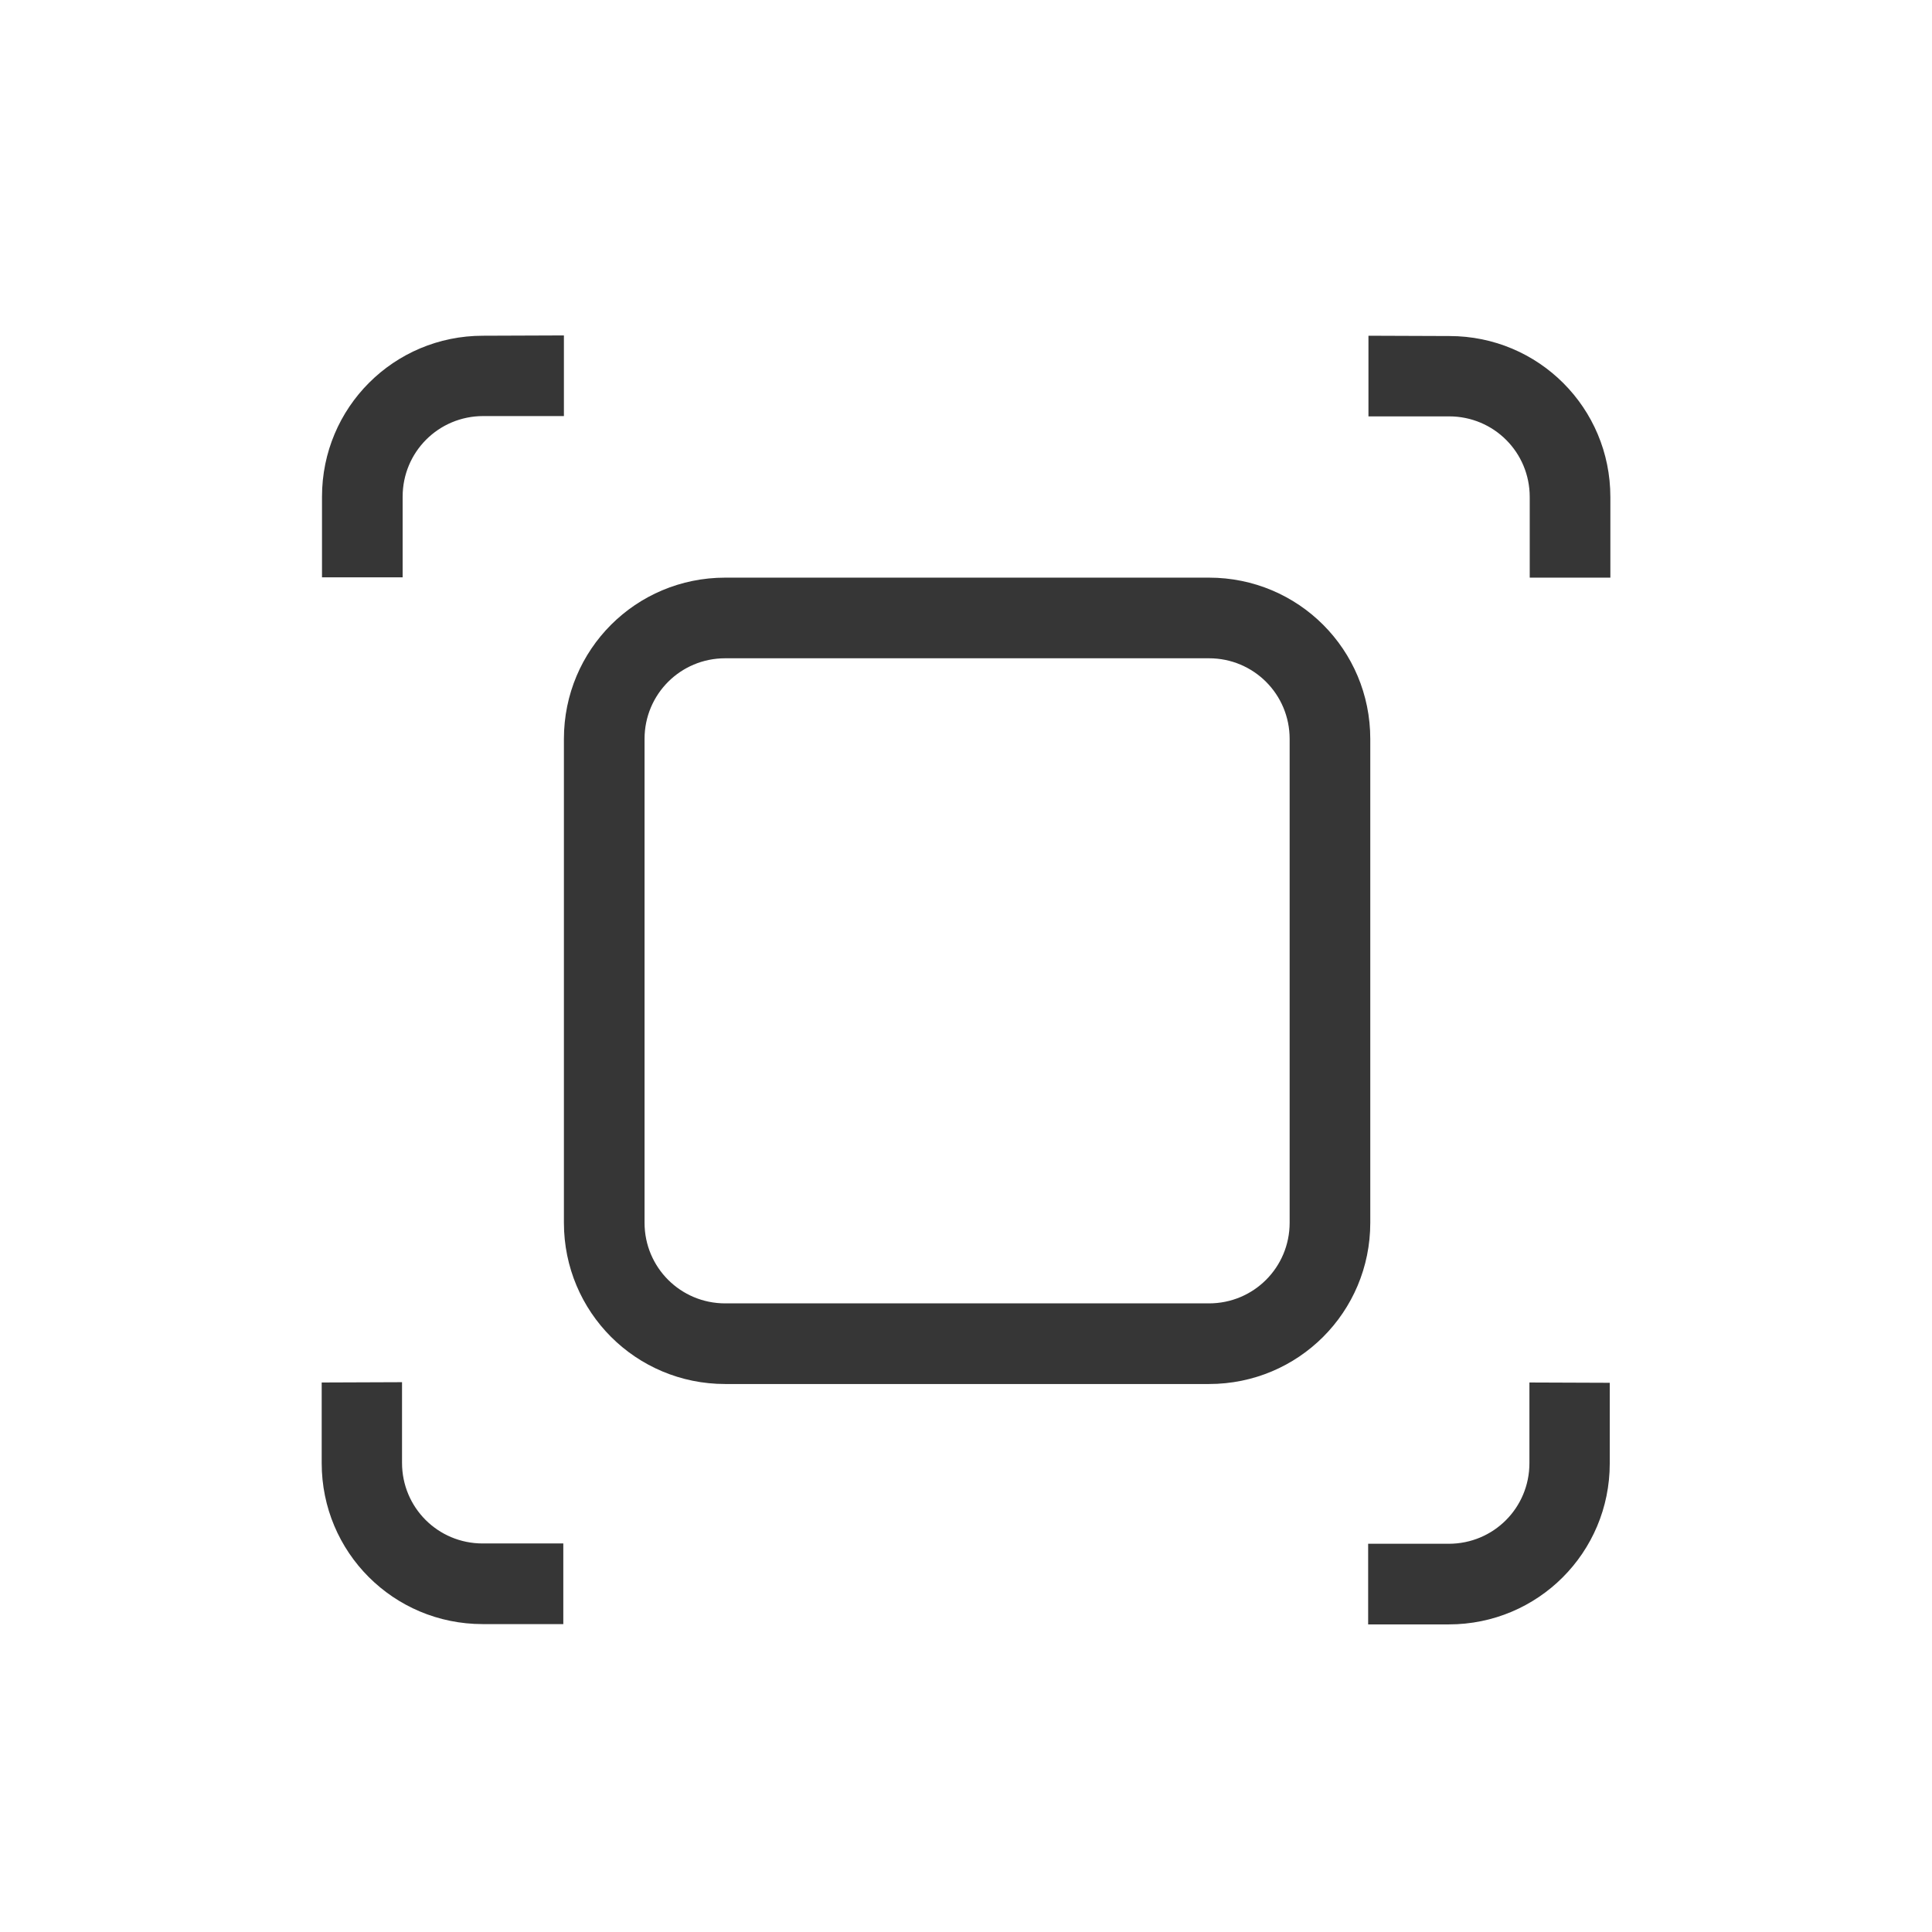
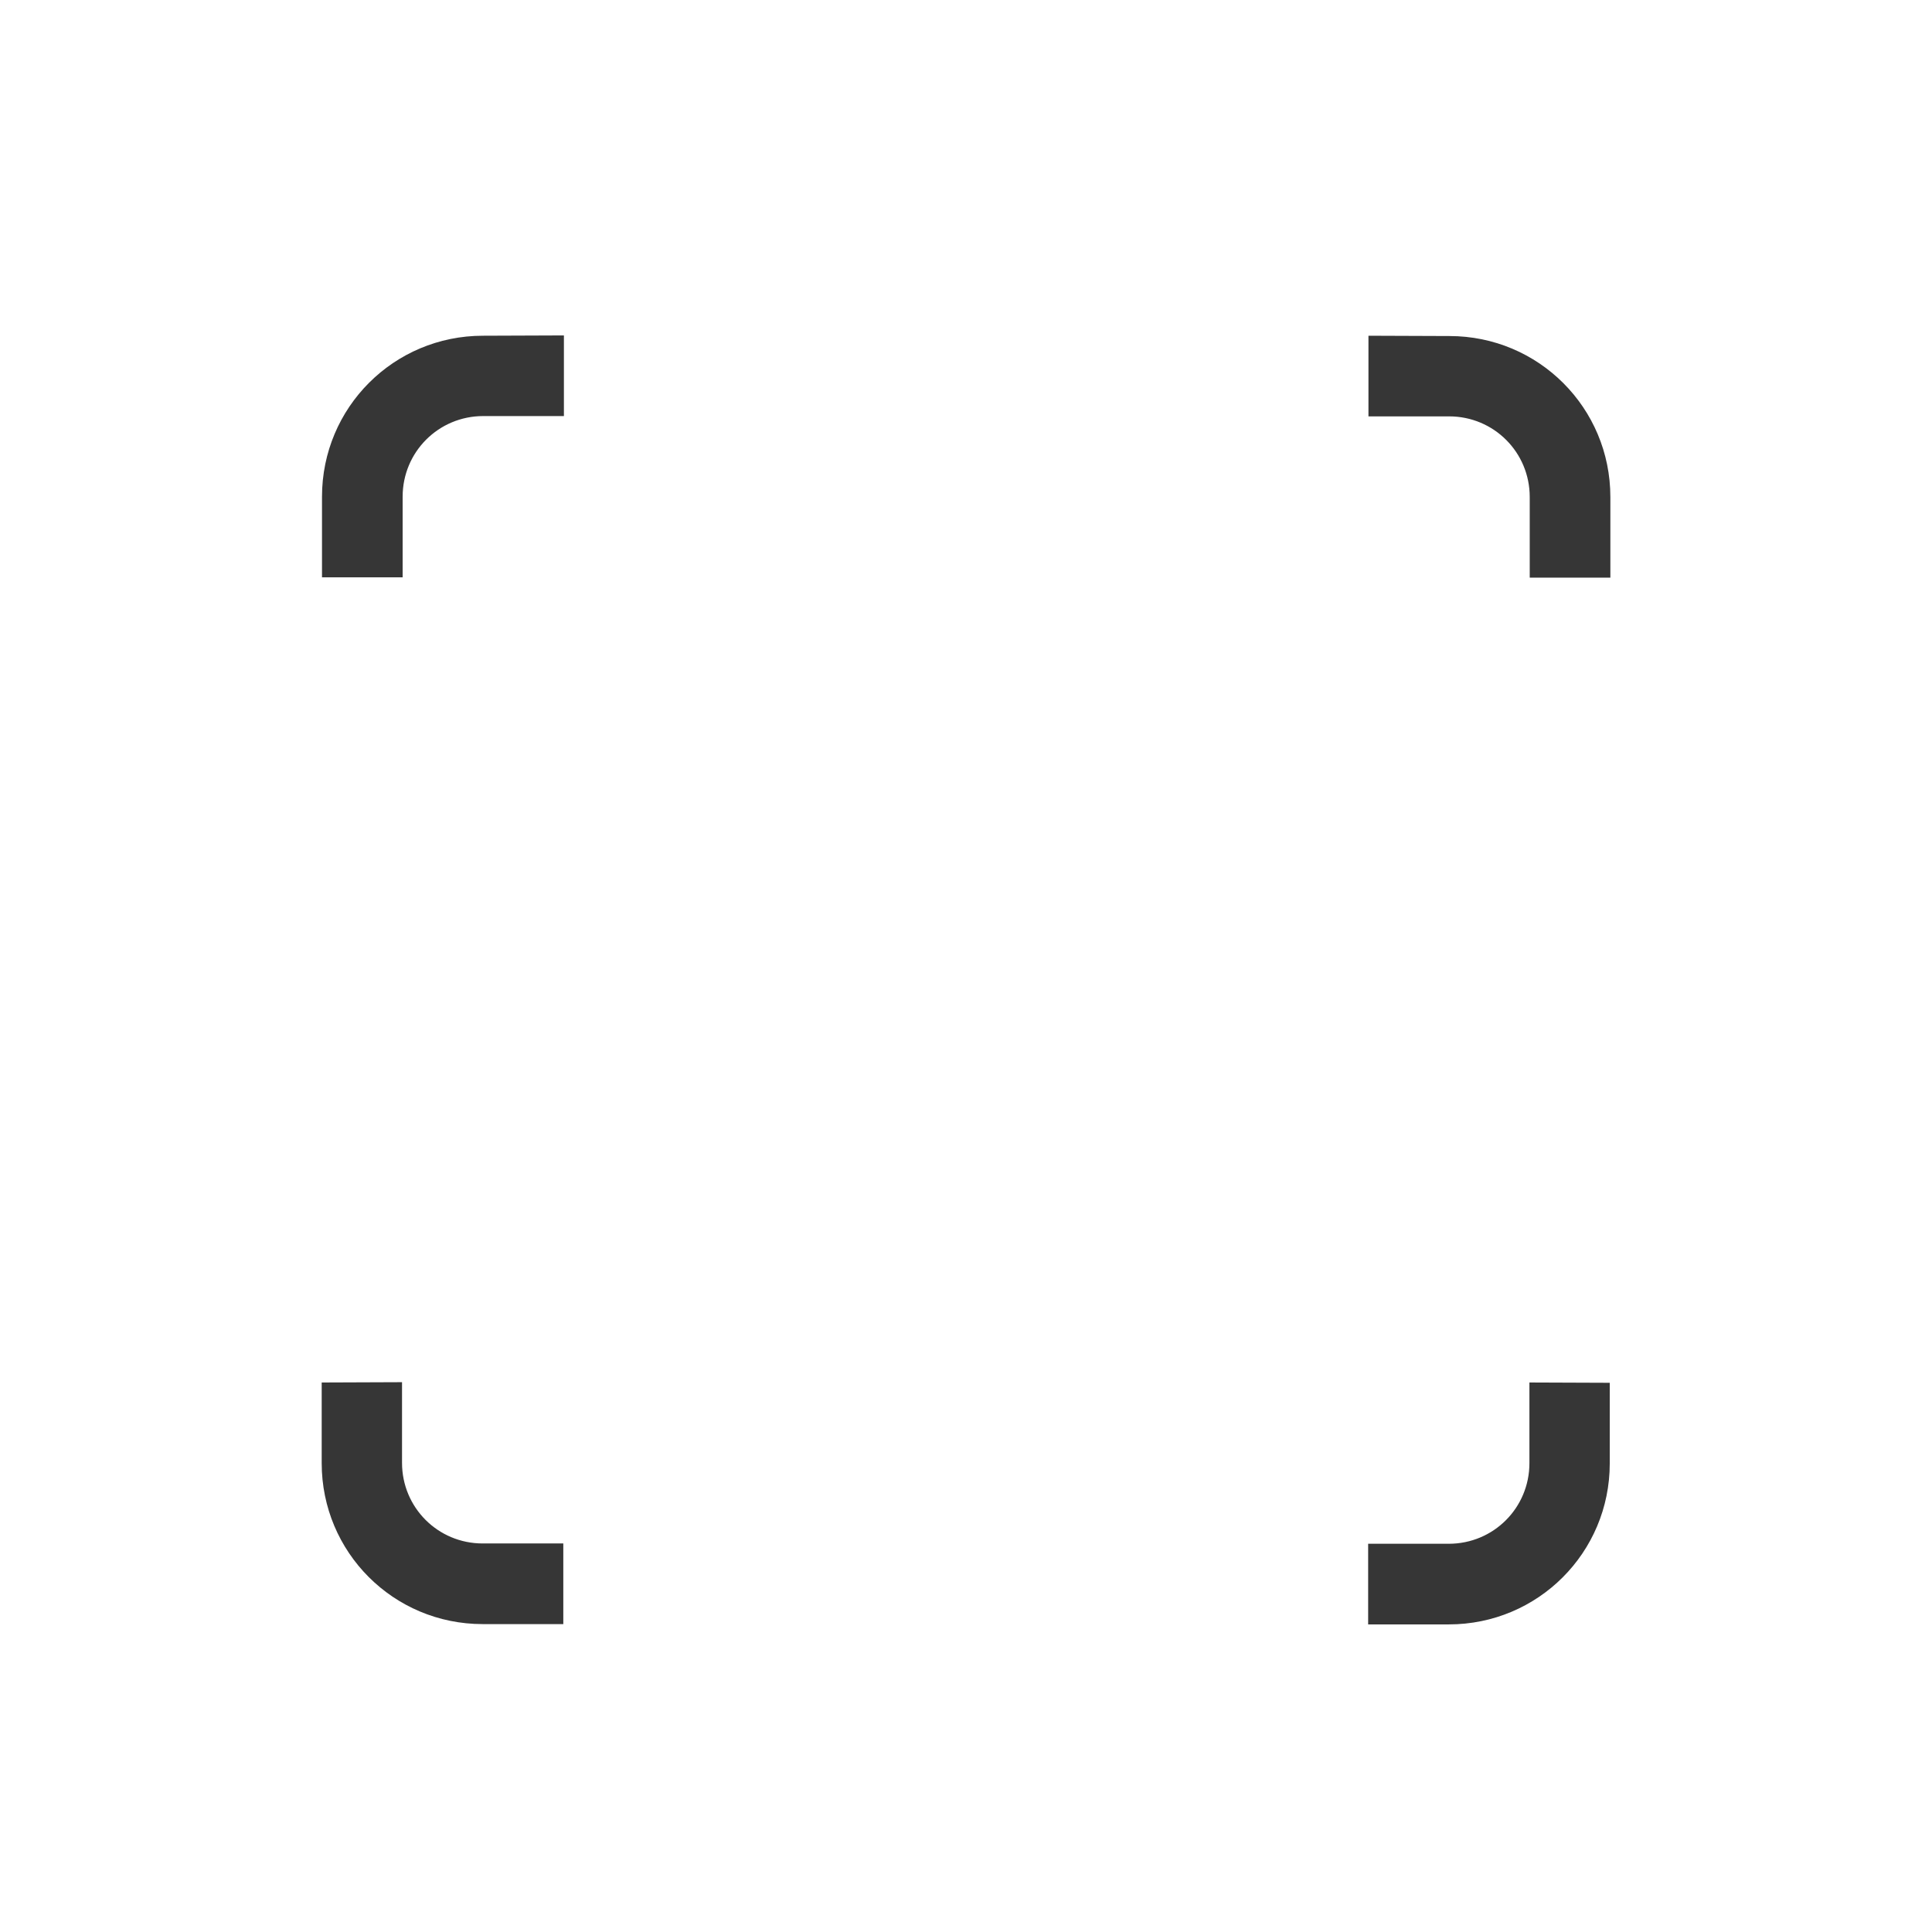
<svg xmlns="http://www.w3.org/2000/svg" width="24" height="24" version="1.1">
  <defs>
    <style id="current-color-scheme" type="text/css">.ColorScheme-Text { color:#363636; }</style>
  </defs>
  <g class="ColorScheme-Text" transform="matrix(3.78 0 0 3.78 4 -1102.5)" fill="currentColor">
-     <path transform="matrix(.265 0 0 .265 0 292.77)" d="m5 3c-1.108 0-2 0.892-2 2v6c0 1.108 0.892 2 2 2h6c1.108 0 2-0.892 2-2v-6c0-1.108-0.892-2-2-2zm0 1h6c0.554 0 1 0.446 1 1v6c0 0.554-0.446 1-1 1h-6c-0.554 0-1-0.446-1-1v-6c0-0.554 0.446-1 1-1z" />
    <path d="m0.529 292.77c-0.293 0-0.529 0.236-0.529 0.529v0.265h0.265v-0.265c0-0.147 0.118-0.265 0.265-0.265h0.265v-0.265zm2.91 0v0.265h0.265c0.147 0 0.265 0.118 0.265 0.265v0.265h0.265v-0.265c0-0.293-0.236-0.529-0.529-0.529zm-3.44 3.44v0.265c0 0.293 0.236 0.529 0.529 0.529h0.265v-0.265h-0.265c-0.147 0-0.265-0.118-0.265-0.265v-0.265zm3.969 0v0.265c0 0.147-0.118 0.265-0.265 0.265h-0.265v0.265h0.265c0.293 0 0.529-0.236 0.529-0.529v-0.265z" />
  </g>
</svg>